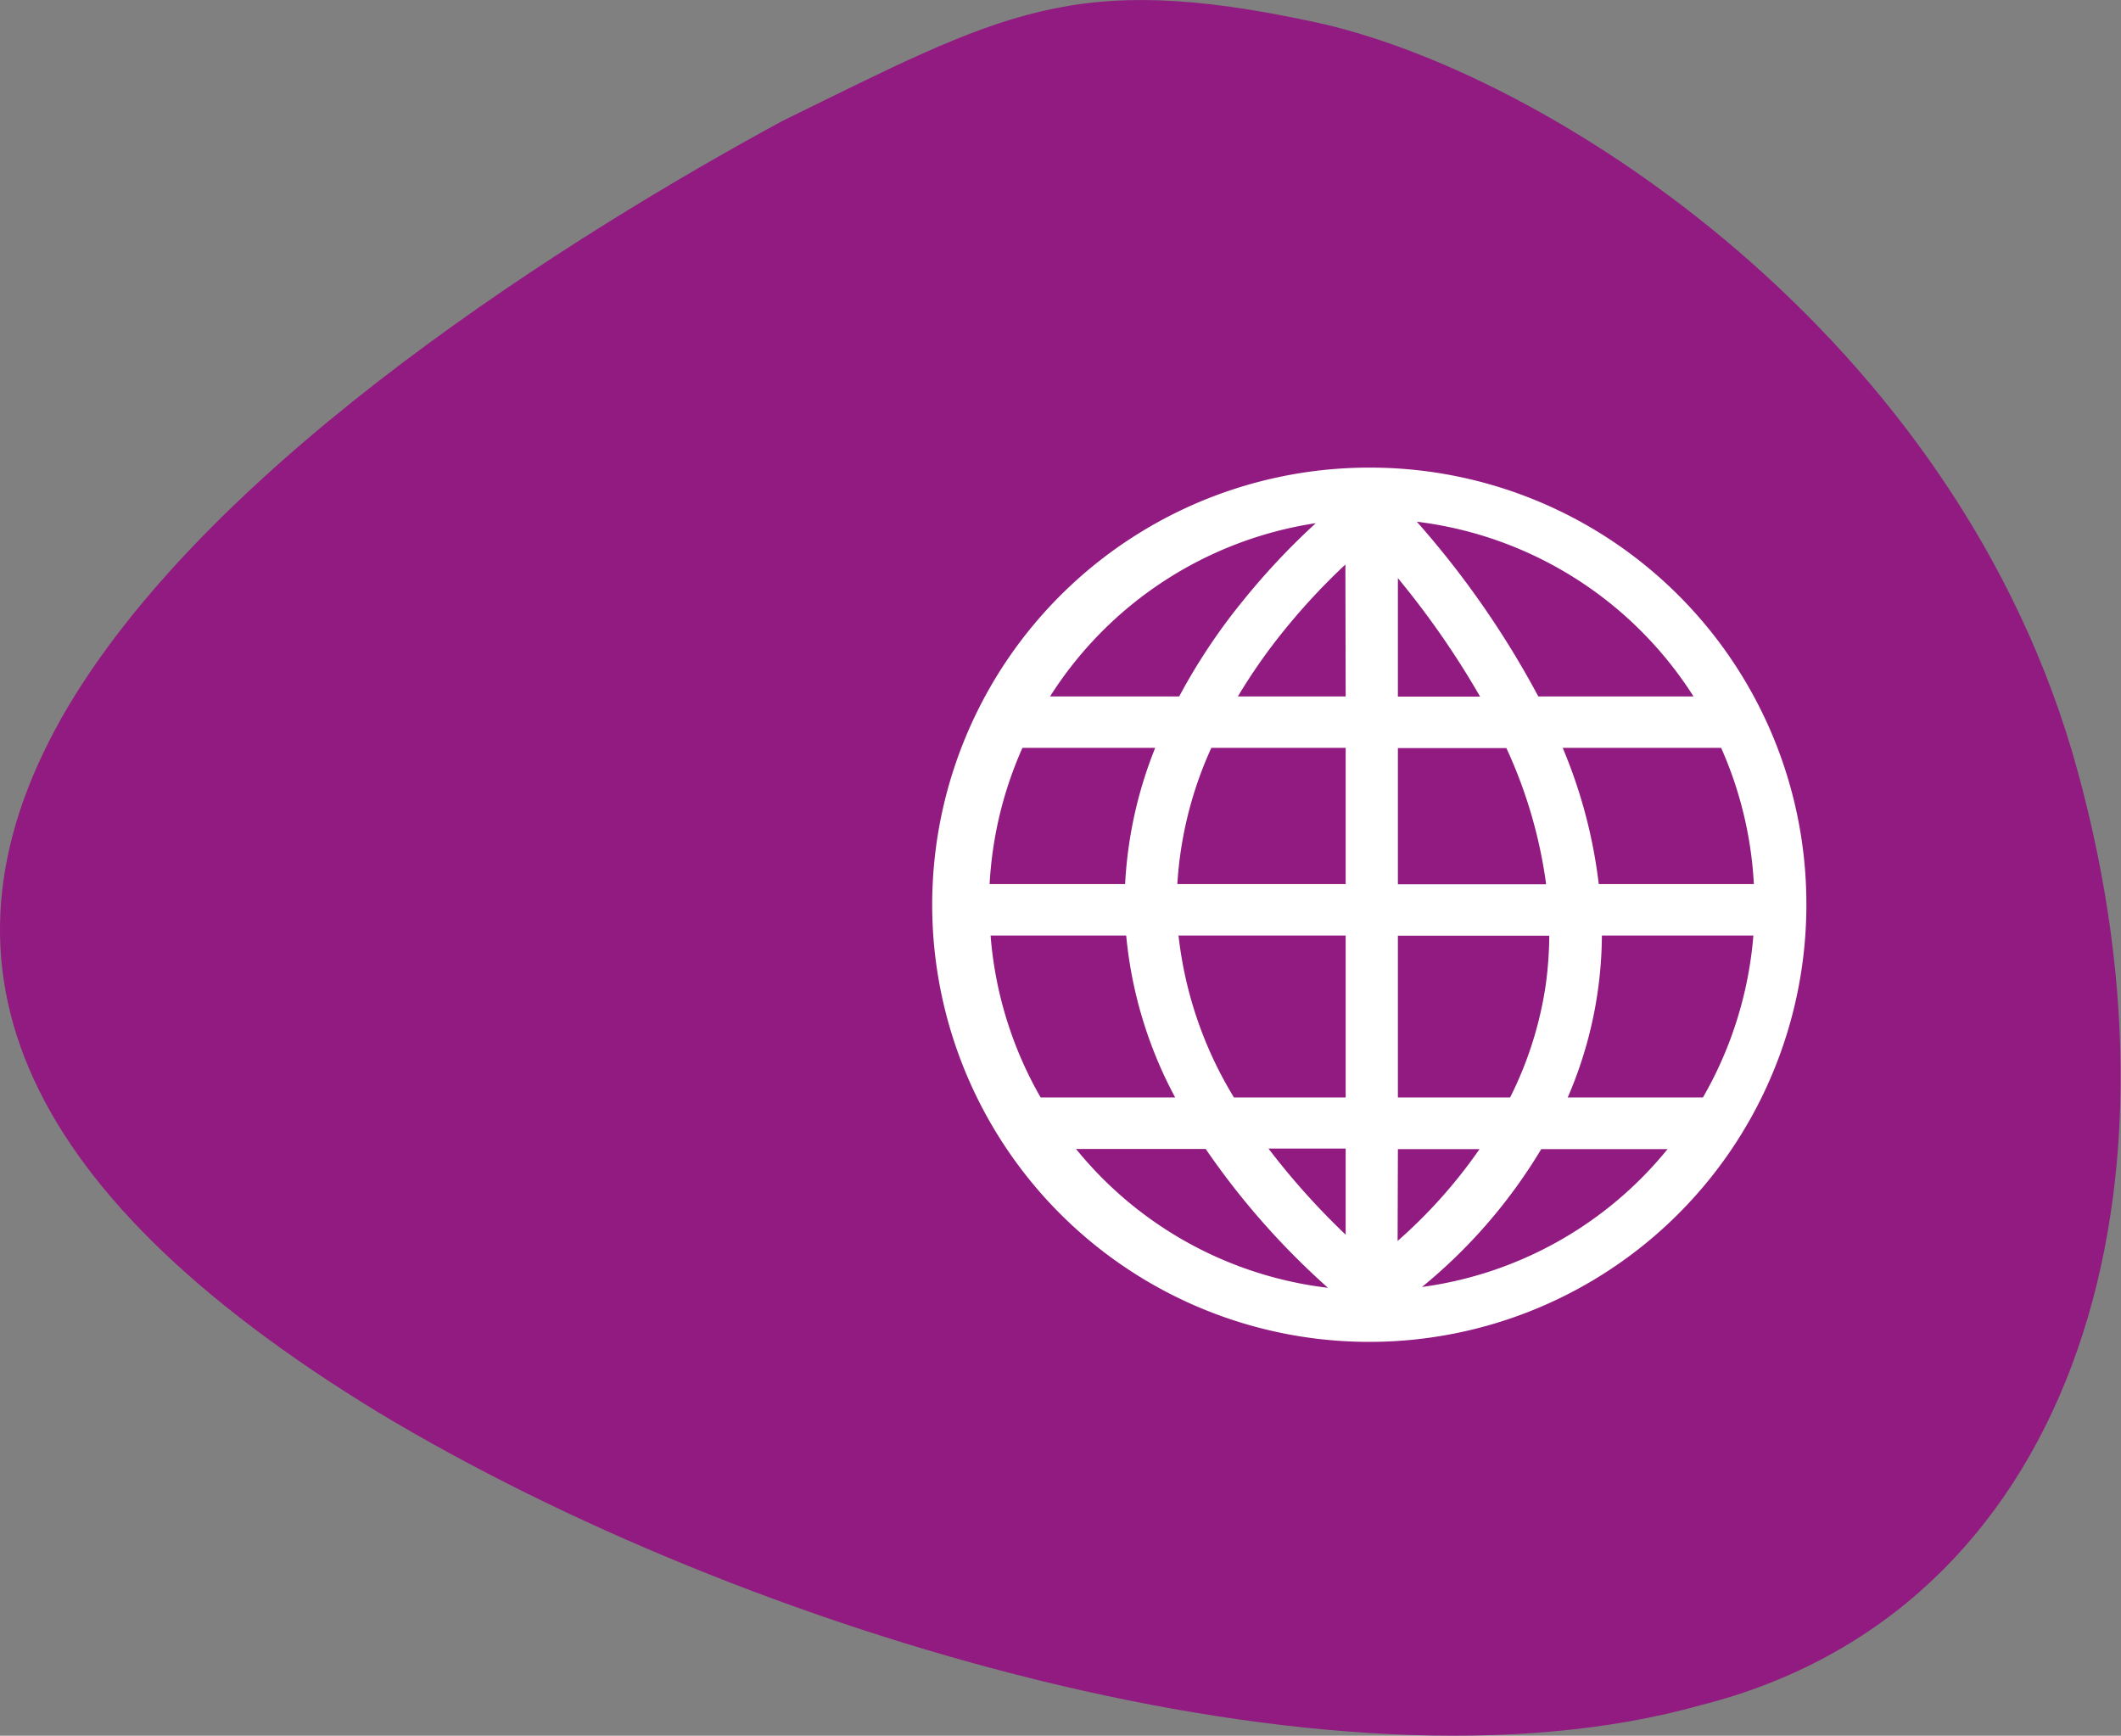
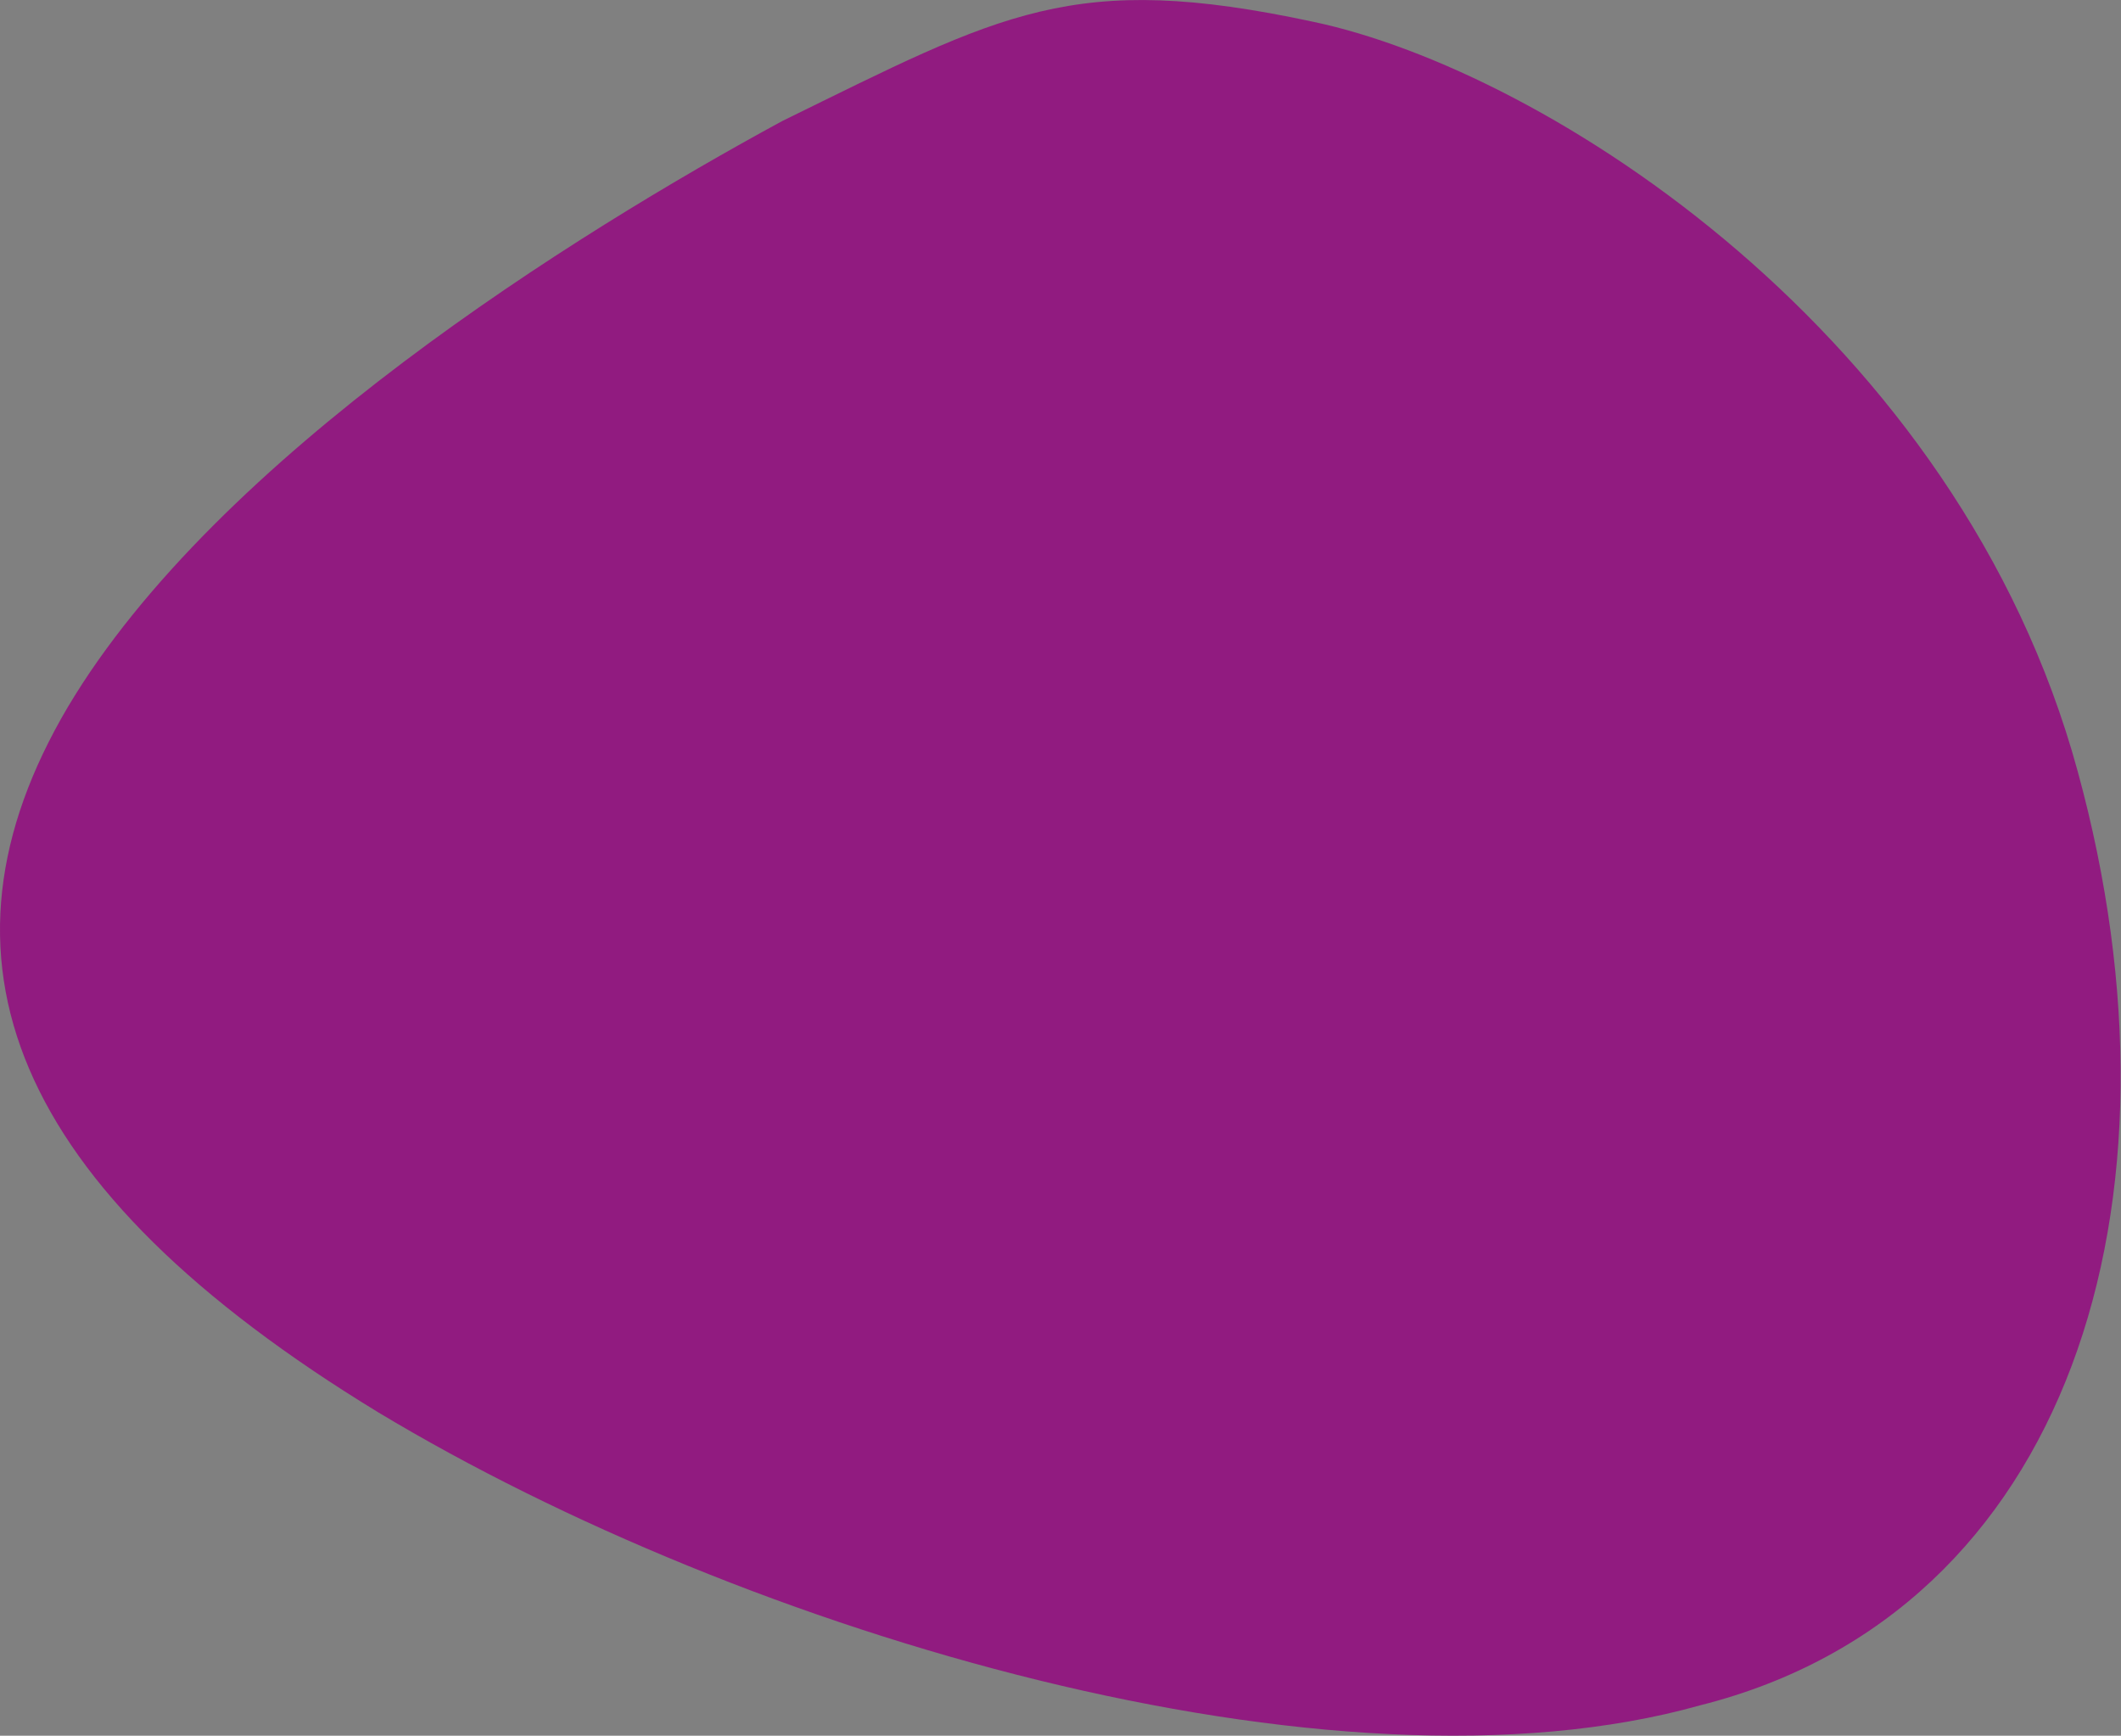
<svg xmlns="http://www.w3.org/2000/svg" viewBox="0 0 216.47 177.13">
  <rect x="0" y="0" width="216.47" height="177.13" fill="#808080" stroke="none" />
  <defs>
    <style>.cls-1{isolation:isolate;}.cls-2{mix-blend-mode:multiply;}.cls-3{fill:#911b80;}.cls-4{fill:#fff;}</style>
  </defs>
  <g class="cls-1">
    <g id="Laag_2" data-name="Laag 2">
      <g id="Laag_1-2" data-name="Laag 1">
        <g class="cls-2">
          <path class="cls-3" d="M79.84,12.35h0c22.47-11,29.63-15.4,54.22-10.12h0c23.66,5,65.83,31.8,78,76.52h0c12.08,44.1-.9,85.79-38.51,95.27h0C136,184.58,76,166.63,38.62,144.14h0c-37.74-23-46.75-46.51-31.69-72h0C22.13,46.59,58.7,23.82,79.84,12.35Z" />
        </g>
-         <path class="cls-4" d="M140,47.72a44.61,44.61,0,1,0,44.36,44.6A44.53,44.53,0,0,0,140,47.72Zm-5.71,5.67A72.19,72.19,0,0,0,127,61.13a60.9,60.9,0,0,0-6.65,9.94H107.17A39.06,39.06,0,0,1,134.29,53.39ZM104.35,76.32H117.9a43.19,43.19,0,0,0-3.07,13.9H101A39.31,39.31,0,0,1,104.35,76.32ZM106.21,112a39.28,39.28,0,0,1-5.11-16.53h13.84a43.44,43.44,0,0,0,5,16.53Zm3.61,5.25h13.23a78.21,78.21,0,0,0,12.48,14.17A39,39,0,0,1,109.82,117.25ZM137.34,126a74.77,74.77,0,0,1-7.88-8.79h7.88Zm0-14h-11.4a40.21,40.21,0,0,1-5.66-16.53h17.06Zm0-21.78H120.16a39.11,39.11,0,0,1,3.47-13.9h13.71Zm0-19.15h-11a57.94,57.94,0,0,1,4.74-6.77,66.49,66.49,0,0,1,6.23-6.69ZM179,90.22H163.17a51.21,51.21,0,0,0-3.68-13.9h16.17A39.31,39.31,0,0,1,179,90.22Zm-6.14-19.15H157a93,93,0,0,0-12.4-17.83A39.07,39.07,0,0,1,172.84,71.07ZM142.67,59a87.86,87.86,0,0,1,8.39,12.09h-8.39Zm0,17.34h11.07a48.53,48.53,0,0,1,4.06,13.9H142.67Zm0,19.15h15.45a38.84,38.84,0,0,1-.36,5A37.79,37.79,0,0,1,154.12,112H142.67Zm0,21.78H151a51.49,51.49,0,0,1-8.36,9.37Zm2.43,14.09a54.09,54.09,0,0,0,12.2-14.09h12.89A39,39,0,0,1,145.1,131.34ZM173.8,112H160a42.12,42.12,0,0,0,3.49-16.53h15.46A39.42,39.42,0,0,1,173.8,112Z" />
      </g>
    </g>
  </g>
</svg>